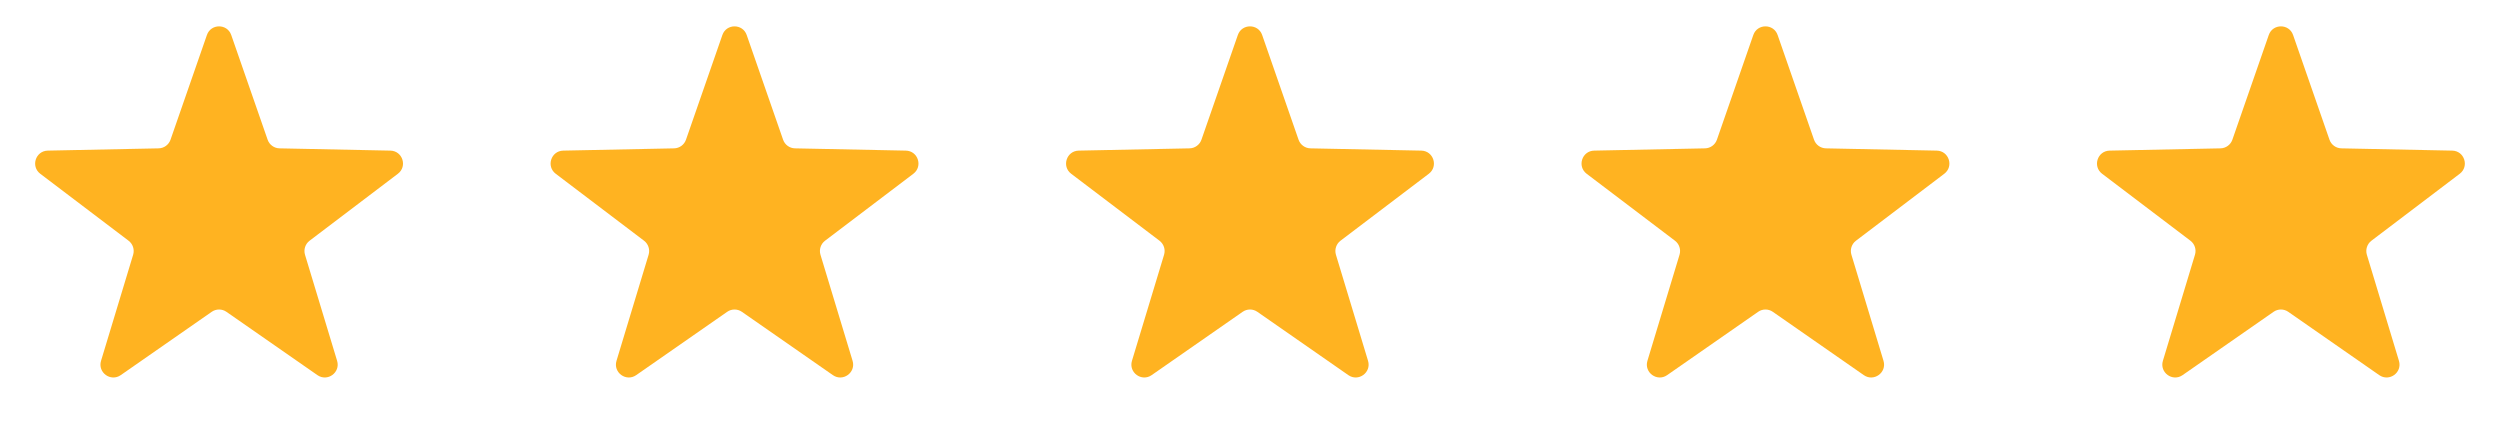
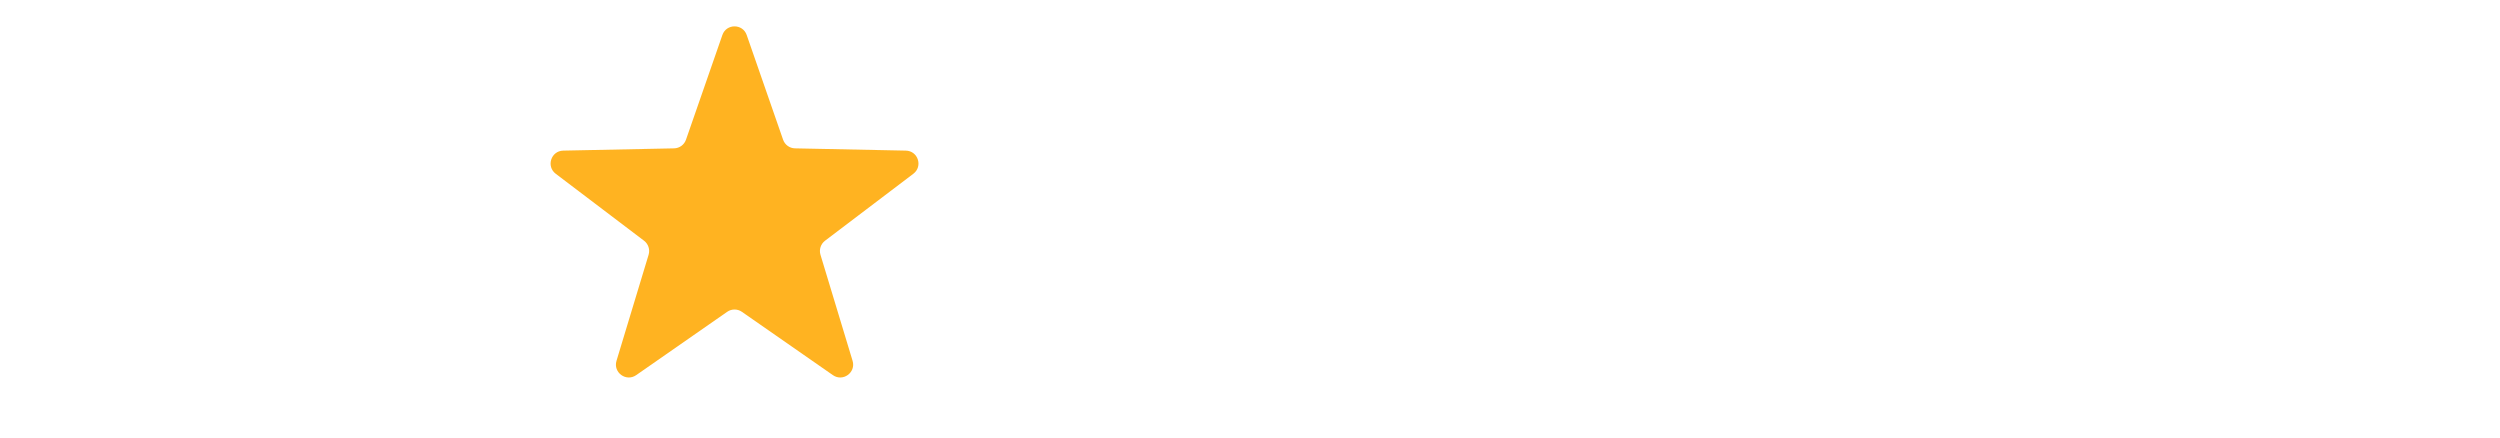
<svg xmlns="http://www.w3.org/2000/svg" width="97" height="17" viewBox="0 0 97 17" fill="none">
-   <path d="M8.028 1.359C8.183 0.911 8.817 0.911 8.972 1.359L10.384 5.421C10.453 5.618 10.637 5.752 10.846 5.756L15.146 5.844C15.62 5.854 15.816 6.456 15.438 6.742L12.011 9.34C11.844 9.467 11.774 9.684 11.834 9.884L13.08 14C13.217 14.454 12.705 14.826 12.316 14.555L8.786 12.099C8.614 11.979 8.386 11.979 8.214 12.099L4.685 14.555C4.295 14.826 3.783 14.454 3.92 14L5.166 9.884C5.226 9.684 5.156 9.467 4.989 9.34L1.562 6.742C1.185 6.456 1.38 5.854 1.854 5.844L6.154 5.756C6.363 5.752 6.547 5.618 6.616 5.421L8.028 1.359Z" fill="#FFB321" />
  <path d="M28.028 1.359C28.183 0.911 28.817 0.911 28.972 1.359L30.384 5.421C30.453 5.618 30.637 5.752 30.846 5.756L35.146 5.844C35.62 5.854 35.816 6.456 35.438 6.742L32.011 9.34C31.844 9.467 31.774 9.684 31.834 9.884L33.08 14C33.217 14.454 32.705 14.826 32.316 14.555L28.786 12.099C28.614 11.979 28.386 11.979 28.214 12.099L24.684 14.555C24.295 14.826 23.783 14.454 23.92 14L25.166 9.884C25.226 9.684 25.156 9.467 24.989 9.34L21.562 6.742C21.184 6.456 21.38 5.854 21.854 5.844L26.154 5.756C26.363 5.752 26.547 5.618 26.616 5.421L28.028 1.359Z" fill="#FFB321" />
-   <path d="M48.028 1.359C48.183 0.911 48.817 0.911 48.972 1.359L50.384 5.421C50.453 5.618 50.637 5.752 50.846 5.756L55.146 5.844C55.62 5.854 55.816 6.456 55.438 6.742L52.011 9.34C51.844 9.467 51.774 9.684 51.834 9.884L53.08 14C53.217 14.454 52.705 14.826 52.316 14.555L48.786 12.099C48.614 11.979 48.386 11.979 48.214 12.099L44.684 14.555C44.295 14.826 43.783 14.454 43.92 14L45.166 9.884C45.226 9.684 45.156 9.467 44.989 9.34L41.562 6.742C41.184 6.456 41.38 5.854 41.854 5.844L46.154 5.756C46.363 5.752 46.547 5.618 46.616 5.421L48.028 1.359Z" fill="#FFB321" />
-   <path d="M68.028 1.359C68.183 0.911 68.817 0.911 68.972 1.359L70.384 5.421C70.453 5.618 70.637 5.752 70.847 5.756L75.146 5.844C75.62 5.854 75.816 6.456 75.438 6.742L72.011 9.34C71.844 9.467 71.774 9.684 71.835 9.884L73.08 14C73.217 14.454 72.705 14.826 72.316 14.555L68.786 12.099C68.614 11.979 68.386 11.979 68.215 12.099L64.685 14.555C64.296 14.826 63.783 14.454 63.92 14L65.166 9.884C65.226 9.684 65.156 9.467 64.989 9.34L61.562 6.742C61.185 6.456 61.38 5.854 61.854 5.844L66.154 5.756C66.363 5.752 66.547 5.618 66.616 5.421L68.028 1.359Z" fill="#FFB321" />
-   <path d="M88.028 1.359C88.183 0.911 88.817 0.911 88.972 1.359L90.384 5.421C90.453 5.618 90.637 5.752 90.846 5.756L95.146 5.844C95.62 5.854 95.815 6.456 95.438 6.742L92.011 9.34C91.844 9.467 91.774 9.684 91.834 9.884L93.079 14C93.217 14.454 92.704 14.826 92.315 14.555L88.785 12.099C88.614 11.979 88.386 11.979 88.214 12.099L84.684 14.555C84.295 14.826 83.783 14.454 83.92 14L85.165 9.884C85.226 9.684 85.156 9.467 84.989 9.34L81.562 6.742C81.184 6.456 81.38 5.854 81.854 5.844L86.154 5.756C86.363 5.752 86.547 5.618 86.616 5.421L88.028 1.359Z" fill="#FFB321" />
</svg>